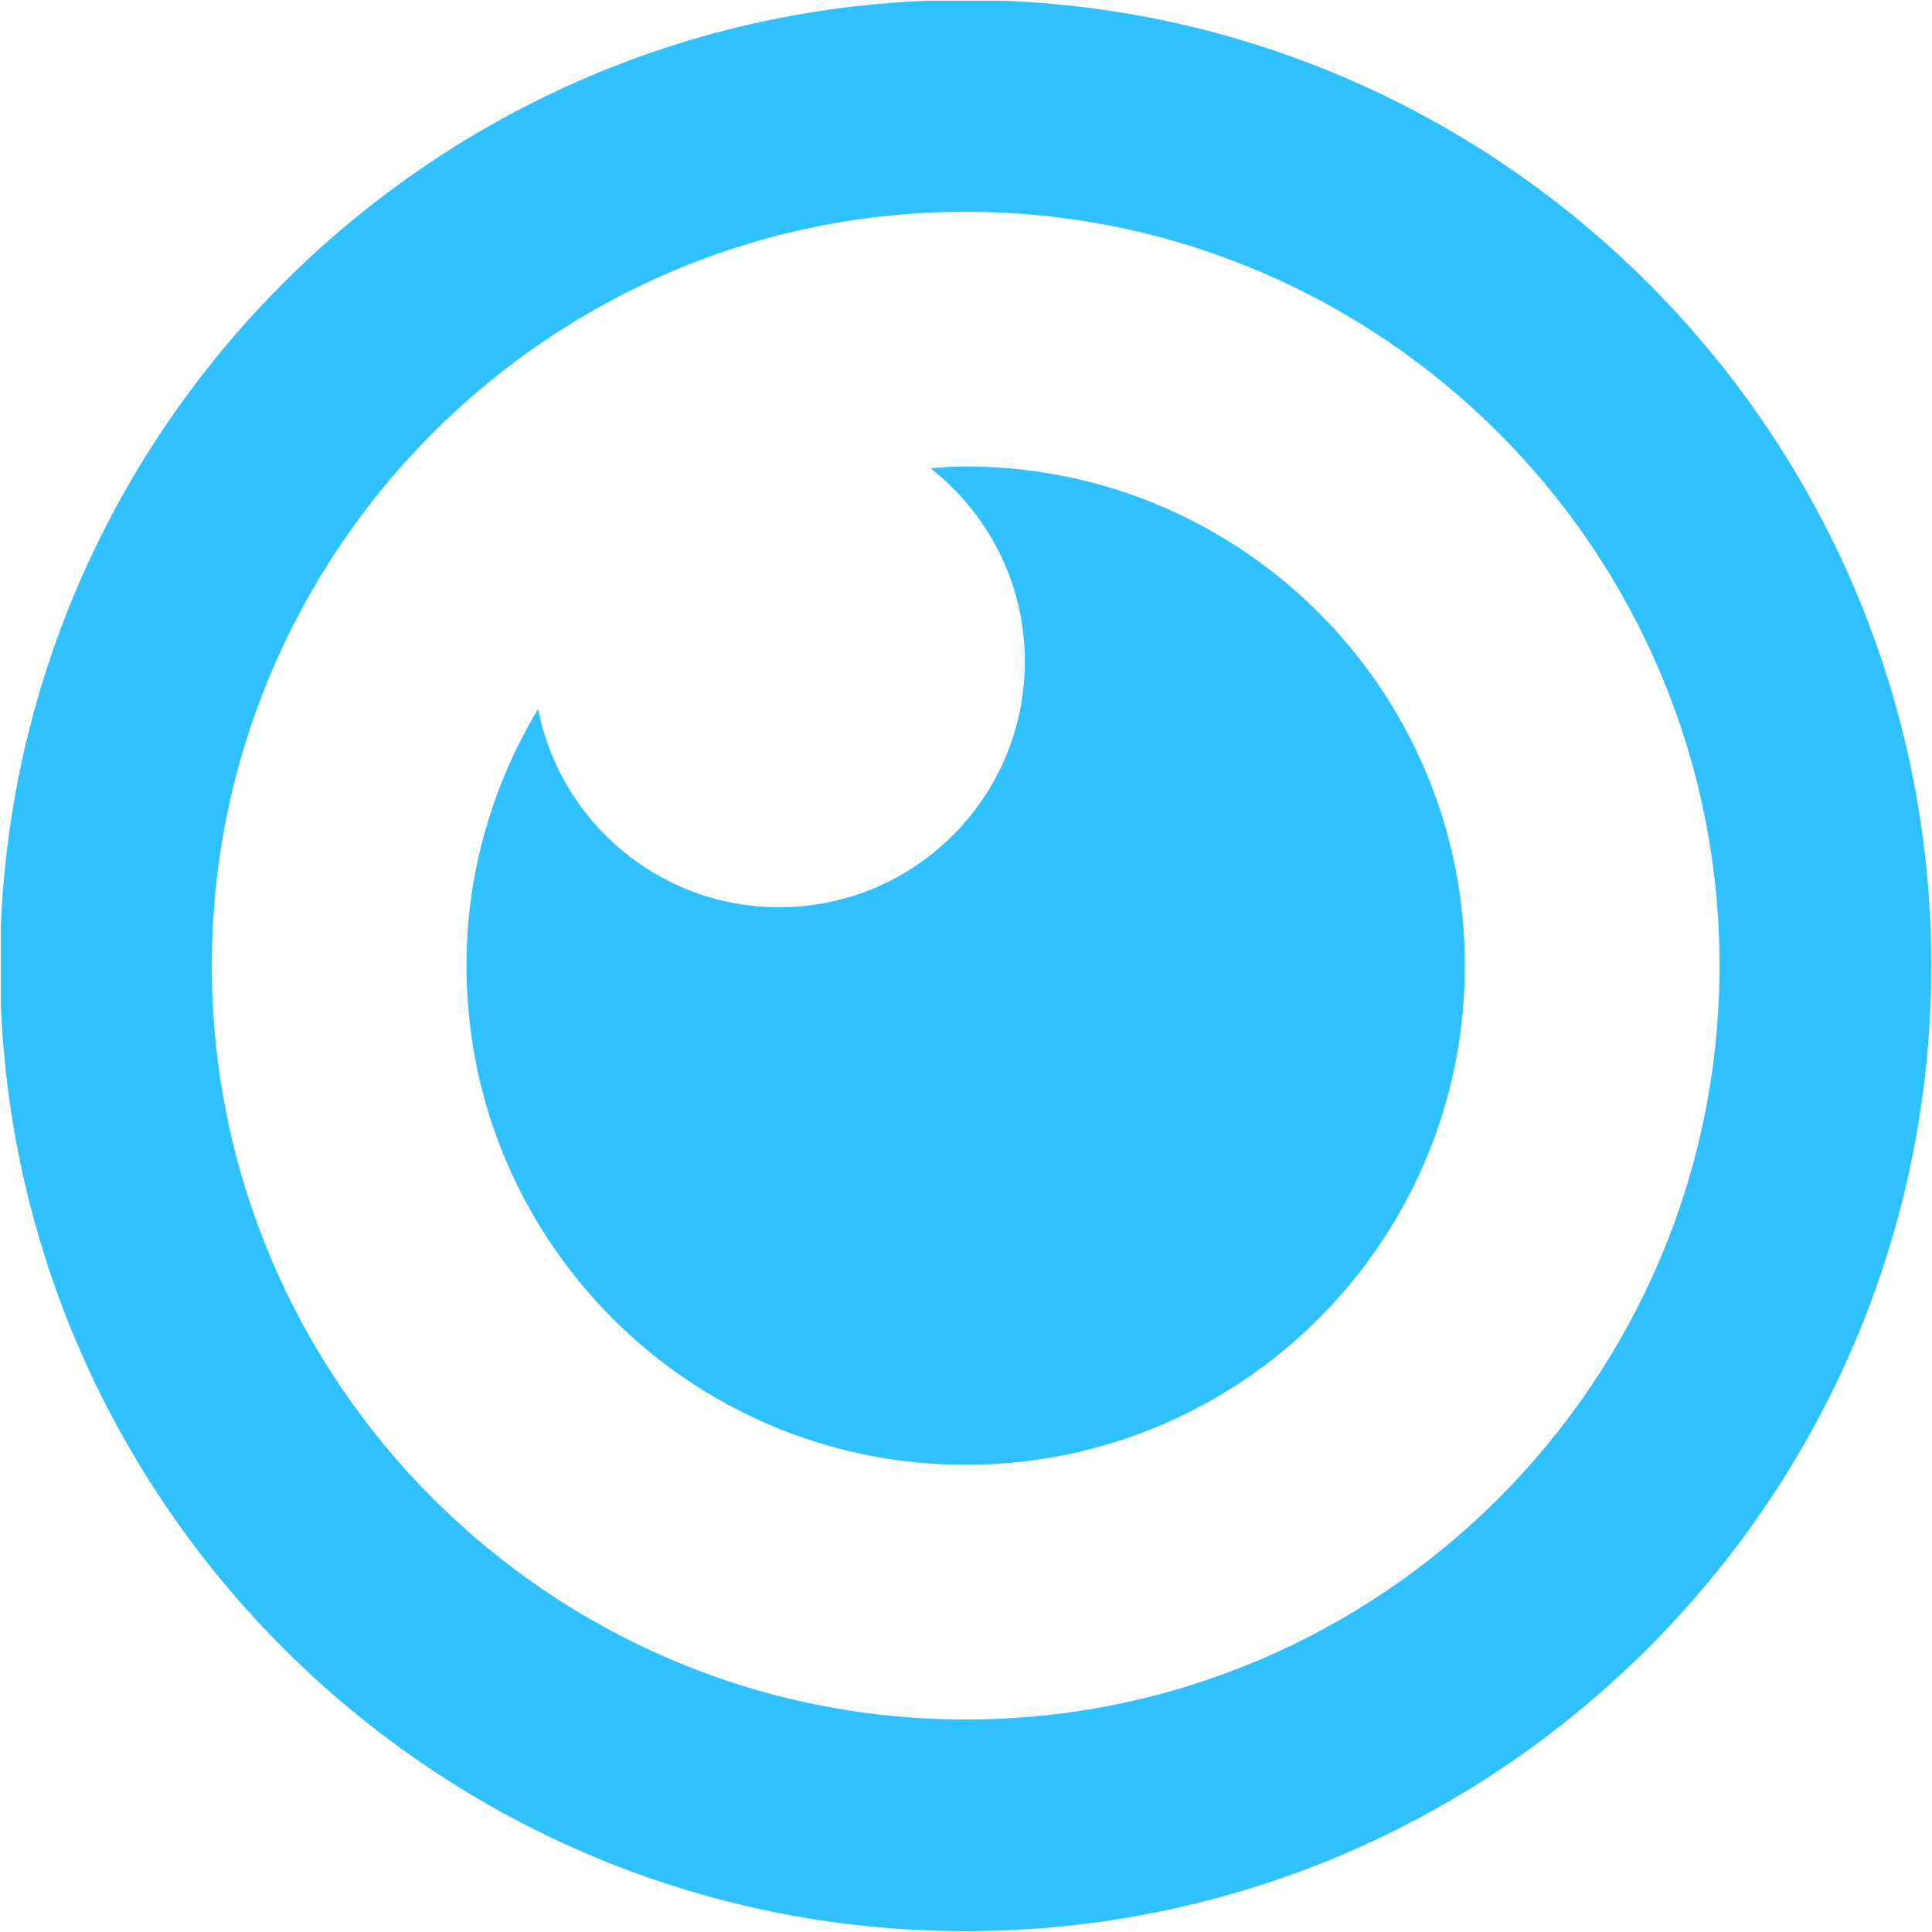
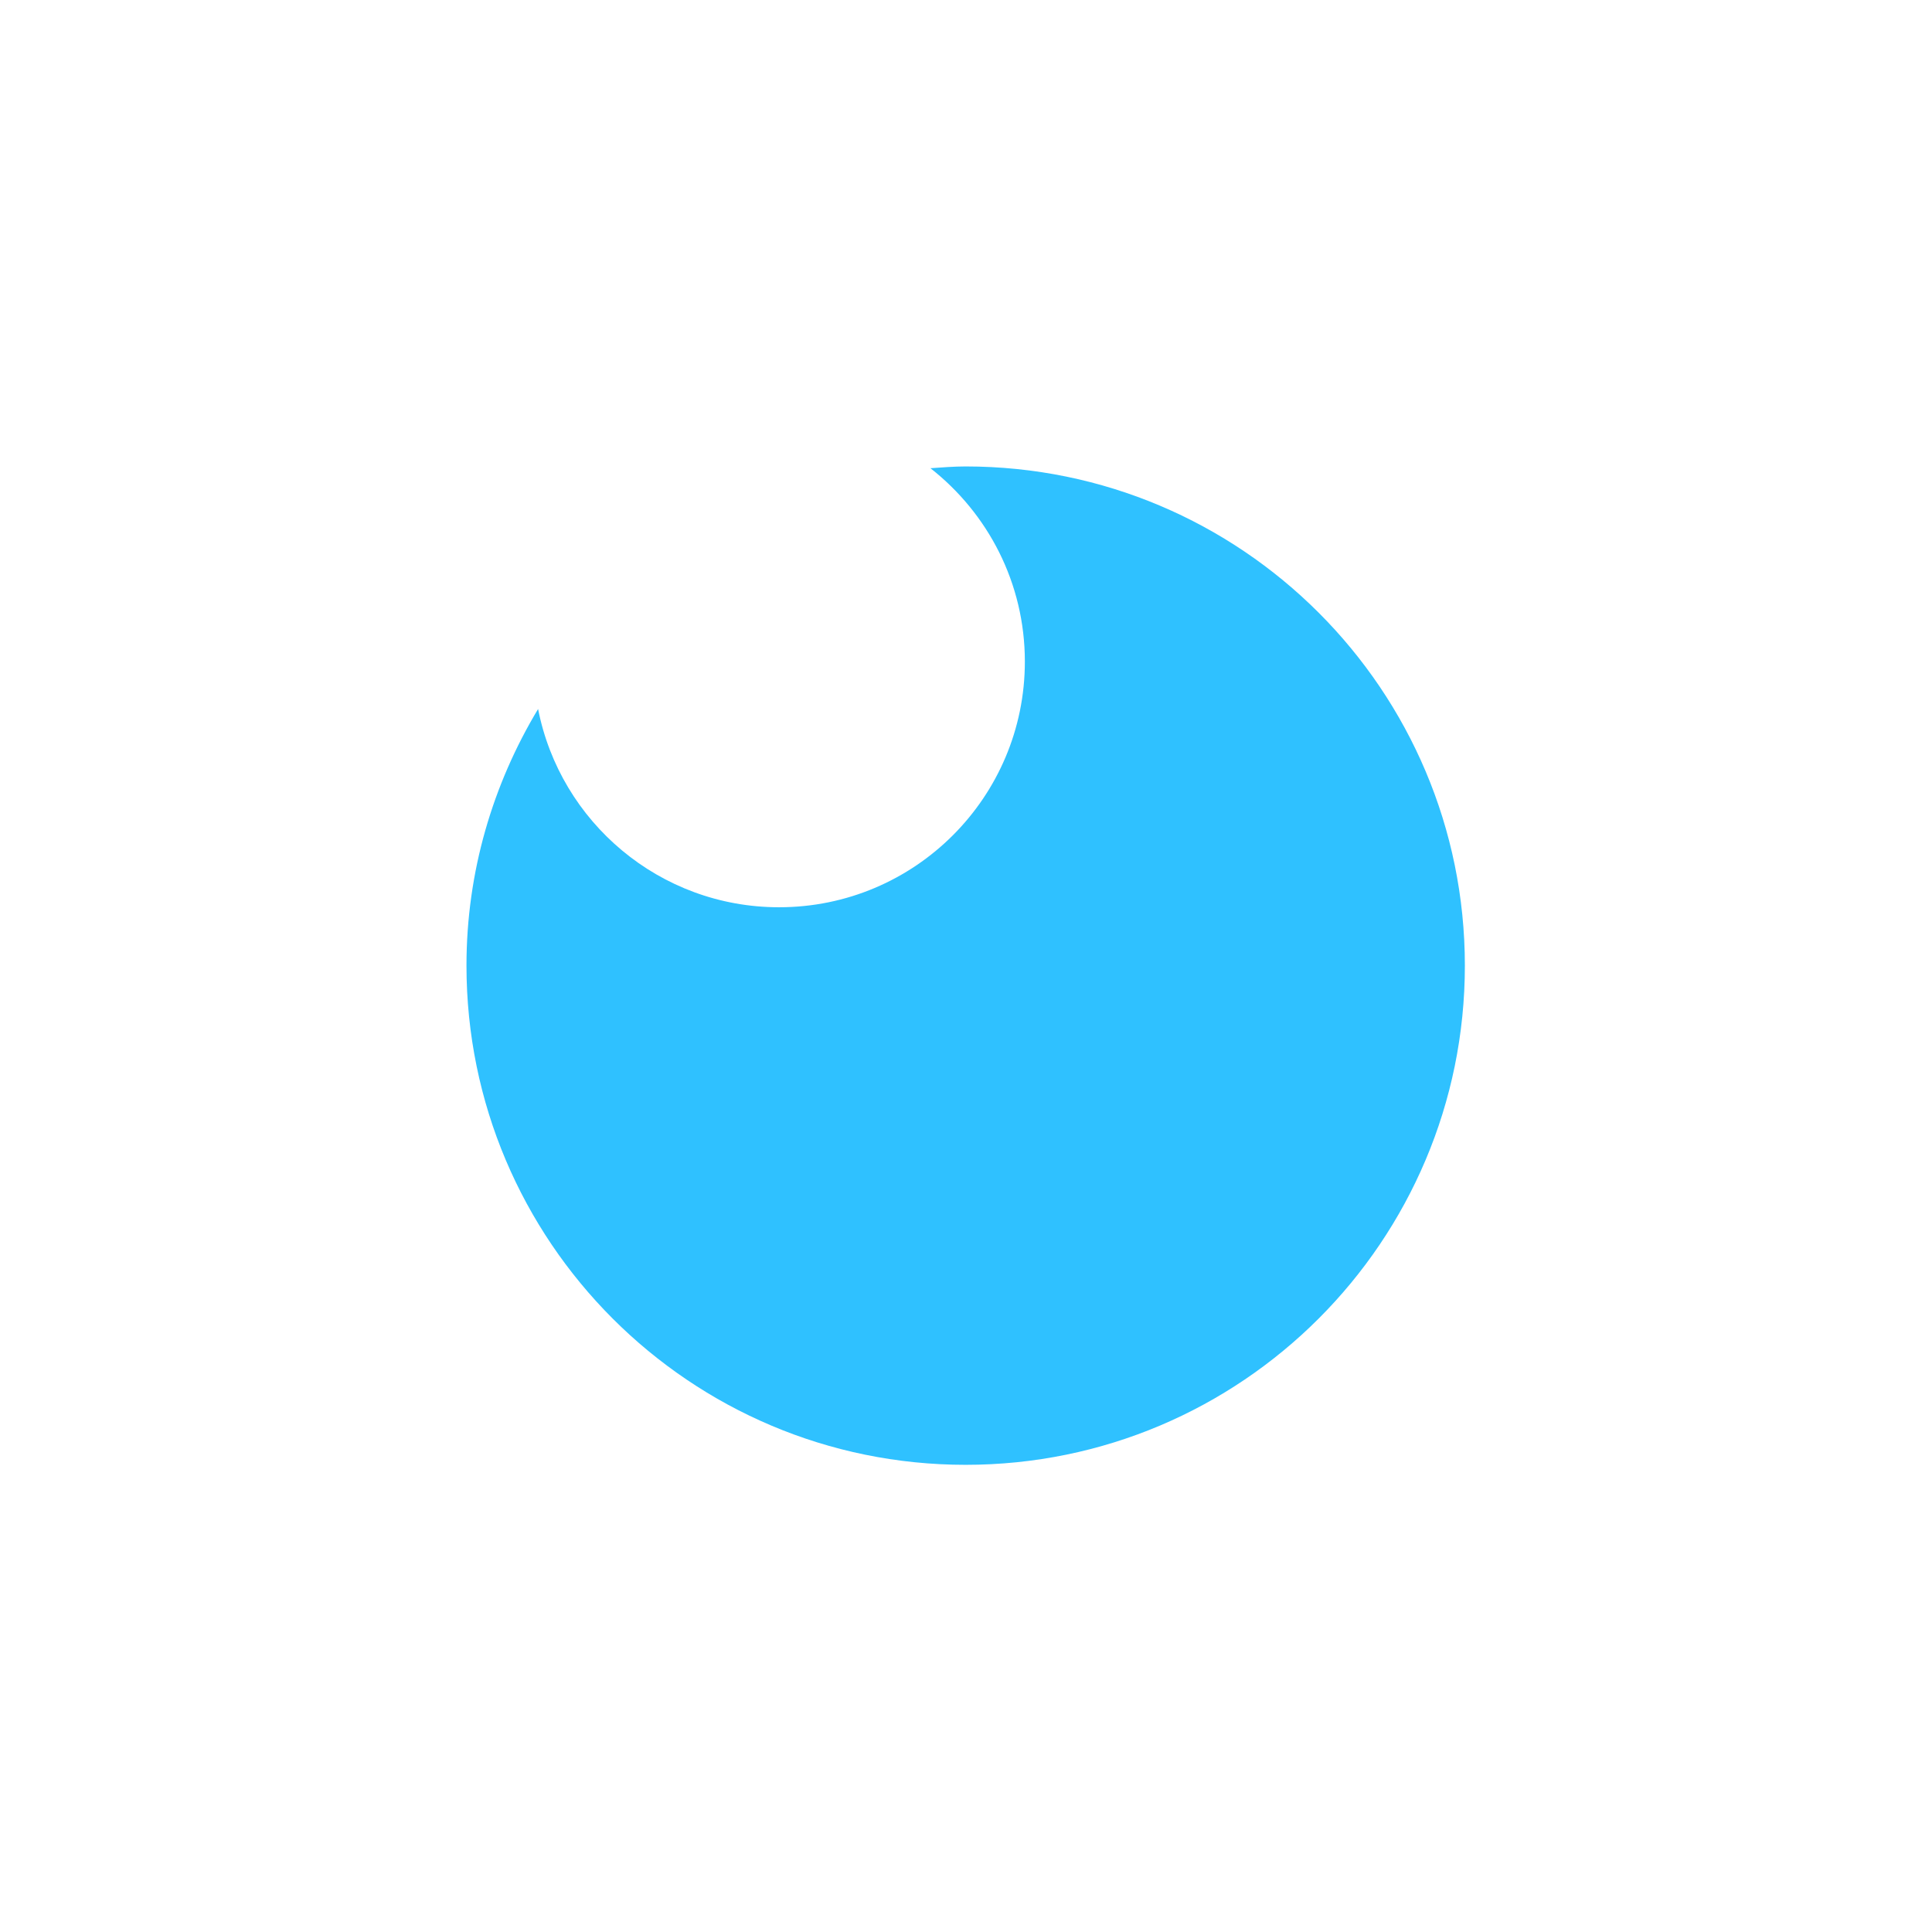
<svg xmlns="http://www.w3.org/2000/svg" zoomAndPan="magnify" preserveAspectRatio="xMidYMid meet" version="1.0" viewBox="121.39 82.33 132.05 132.05">
  <defs>
    <clipPath id="0495da3360">
-       <path d="M 121.449 82.387 L 253.449 82.387 L 253.449 214.387 L 121.449 214.387 Z M 121.449 82.387 " clip-rule="nonzero" />
-     </clipPath>
+       </clipPath>
  </defs>
  <g clip-path="url(#0495da3360)">
-     <path fill="#2fc1ff" d="M 187.391 82.332 C 151 82.332 121.395 111.938 121.395 148.328 C 121.395 184.719 151 214.324 187.391 214.324 C 223.781 214.324 253.391 184.719 253.391 148.328 C 253.391 111.938 223.781 82.332 187.391 82.332 Z M 187.391 199.855 C 158.98 199.855 135.867 176.742 135.867 148.332 C 135.867 119.922 158.98 96.805 187.391 96.805 C 215.805 96.805 238.918 119.918 238.918 148.328 C 238.918 176.742 215.805 199.855 187.391 199.855 Z M 187.391 199.855 " fill-opacity="1" fill-rule="nonzero" />
+     <path fill="#2fc1ff" d="M 187.391 82.332 C 151 82.332 121.395 111.938 121.395 148.328 C 223.781 214.324 253.391 184.719 253.391 148.328 C 253.391 111.938 223.781 82.332 187.391 82.332 Z M 187.391 199.855 C 158.98 199.855 135.867 176.742 135.867 148.332 C 135.867 119.922 158.98 96.805 187.391 96.805 C 215.805 96.805 238.918 119.918 238.918 148.328 C 238.918 176.742 215.805 199.855 187.391 199.855 Z M 187.391 199.855 " fill-opacity="1" fill-rule="nonzero" />
  </g>
  <path fill="#2fc1ff" d="M 187.391 114.211 C 186.578 114.211 185.781 114.277 184.984 114.332 C 188.906 117.406 191.438 122.176 191.438 127.547 C 191.438 136.82 183.918 144.34 174.641 144.34 C 166.477 144.34 159.68 138.512 158.168 130.789 C 155.082 135.922 153.273 141.906 153.273 148.328 C 153.273 167.172 168.551 182.449 187.391 182.449 C 206.234 182.449 221.512 167.172 221.512 148.328 C 221.512 129.488 206.234 114.211 187.391 114.211 Z M 187.391 114.211 " fill-opacity="1" fill-rule="nonzero" />
</svg>